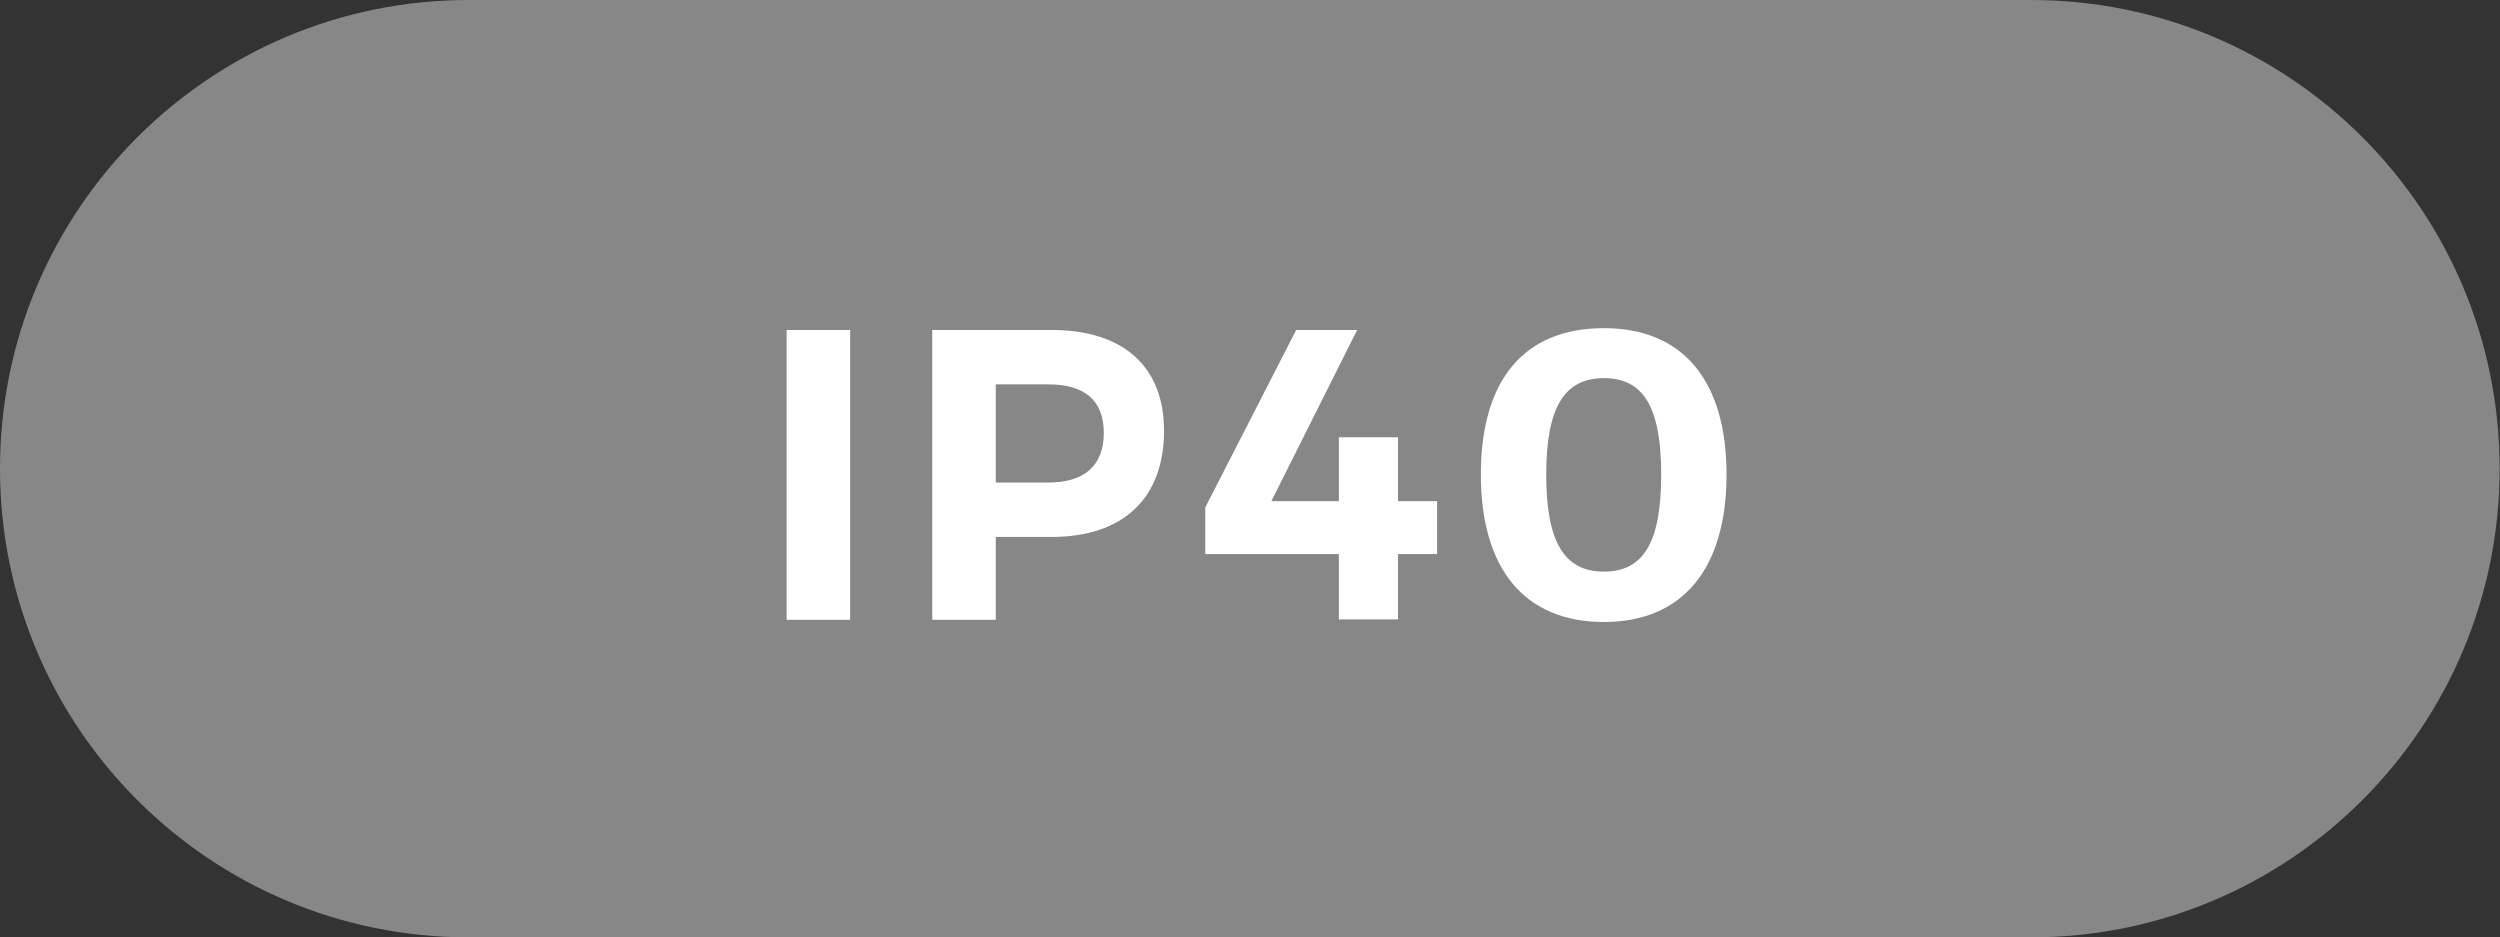
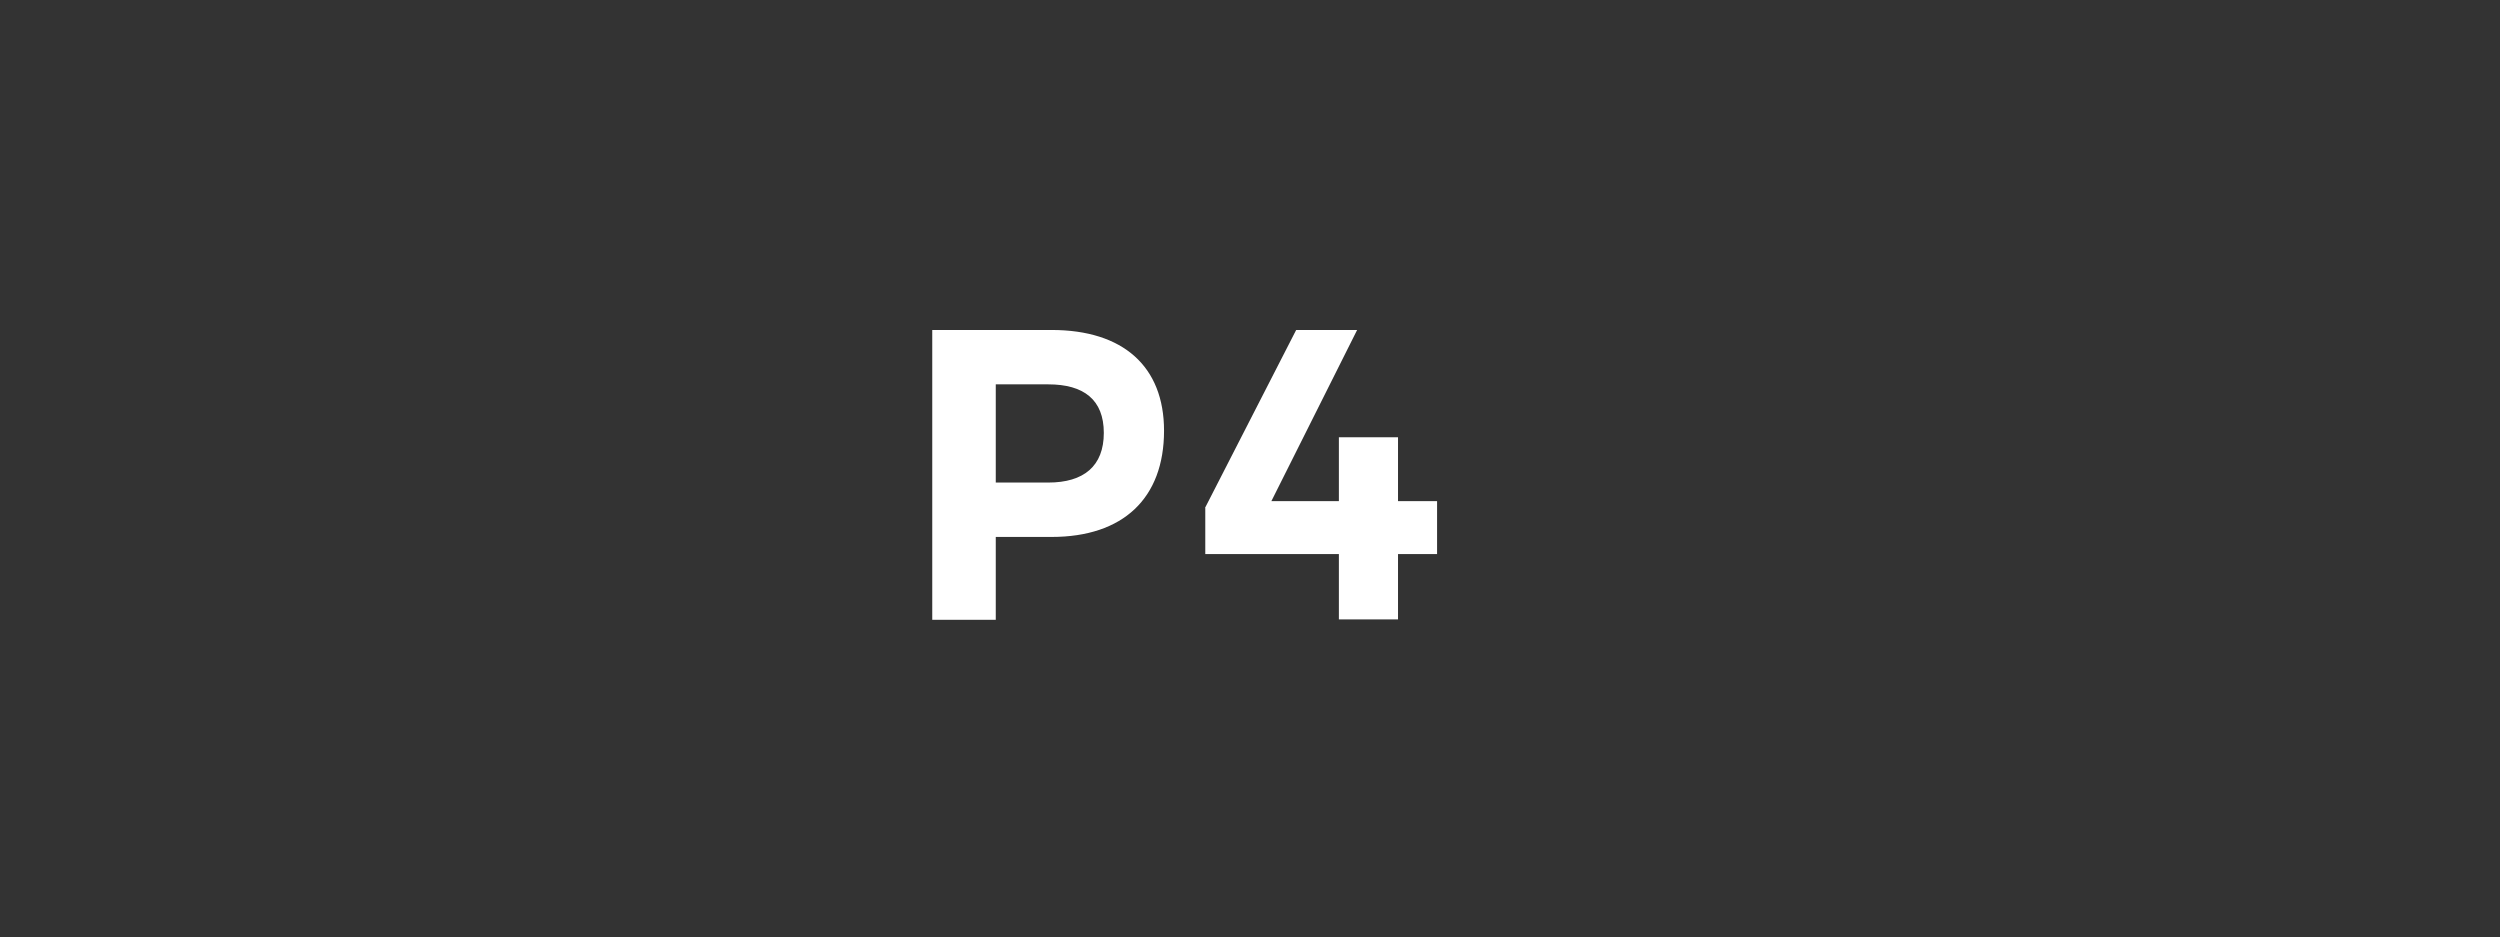
<svg xmlns="http://www.w3.org/2000/svg" id="Layer_1" data-name="Layer 1" viewBox="0 0 68.49 25.68">
  <rect x="0" y="0" width="68.49" height="25.68" fill="#333333" stroke="none" />
  <defs>
    <style>
      .cls-1 {
        font-size: 9.06px;
        letter-spacing: .05em;
      }

      .cls-1, .cls-2, .cls-3 {
        fill: #fff;
      }

      .cls-1, .cls-3 {
        font-family: TruenoSBd, Trueno;
      }

      .cls-4 {
        fill: #878787;
      }

      .cls-3 {
        font-size: 11px;
        letter-spacing: .05em;
      }
    </style>
  </defs>
-   <path class="cls-4" d="M55.64,25.68c7.09,0,12.84-5.75,12.84-12.84S62.74,0,55.64,0H12.84C5.75,0,0,5.75,0,12.84s5.75,12.84,12.84,12.84h42.8Z" />
  <g>
-     <path class="cls-2" d="M21.55,9.04h1.74v7.94h-1.74v-7.94Z" />
    <path class="cls-2" d="M25.54,9.04h3.27c1.96,0,3.08,1,3.08,2.76,0,1.85-1.12,2.91-3.08,2.91h-1.53v2.27h-1.74v-7.94ZM28.72,13.22c.97,0,1.52-.45,1.52-1.36s-.55-1.33-1.52-1.33h-1.44v2.69h1.44Z" />
    <path class="cls-2" d="M33.01,13.92l2.5-4.88h1.67l-2.35,4.69h1.85v-1.75h1.62v1.75h1.07v1.45h-1.07v1.79h-1.62v-1.79h-3.66v-1.27Z" />
-     <path class="cls-2" d="M43.94,8.99c2.16,0,3.36,1.43,3.36,4.01s-1.2,4.04-3.36,4.04-3.37-1.44-3.37-4.04,1.19-4.01,3.37-4.01ZM43.94,15.66c1.08,0,1.57-.79,1.57-2.66s-.5-2.64-1.57-2.64-1.58.78-1.58,2.64.5,2.66,1.58,2.66Z" />
  </g>
</svg>